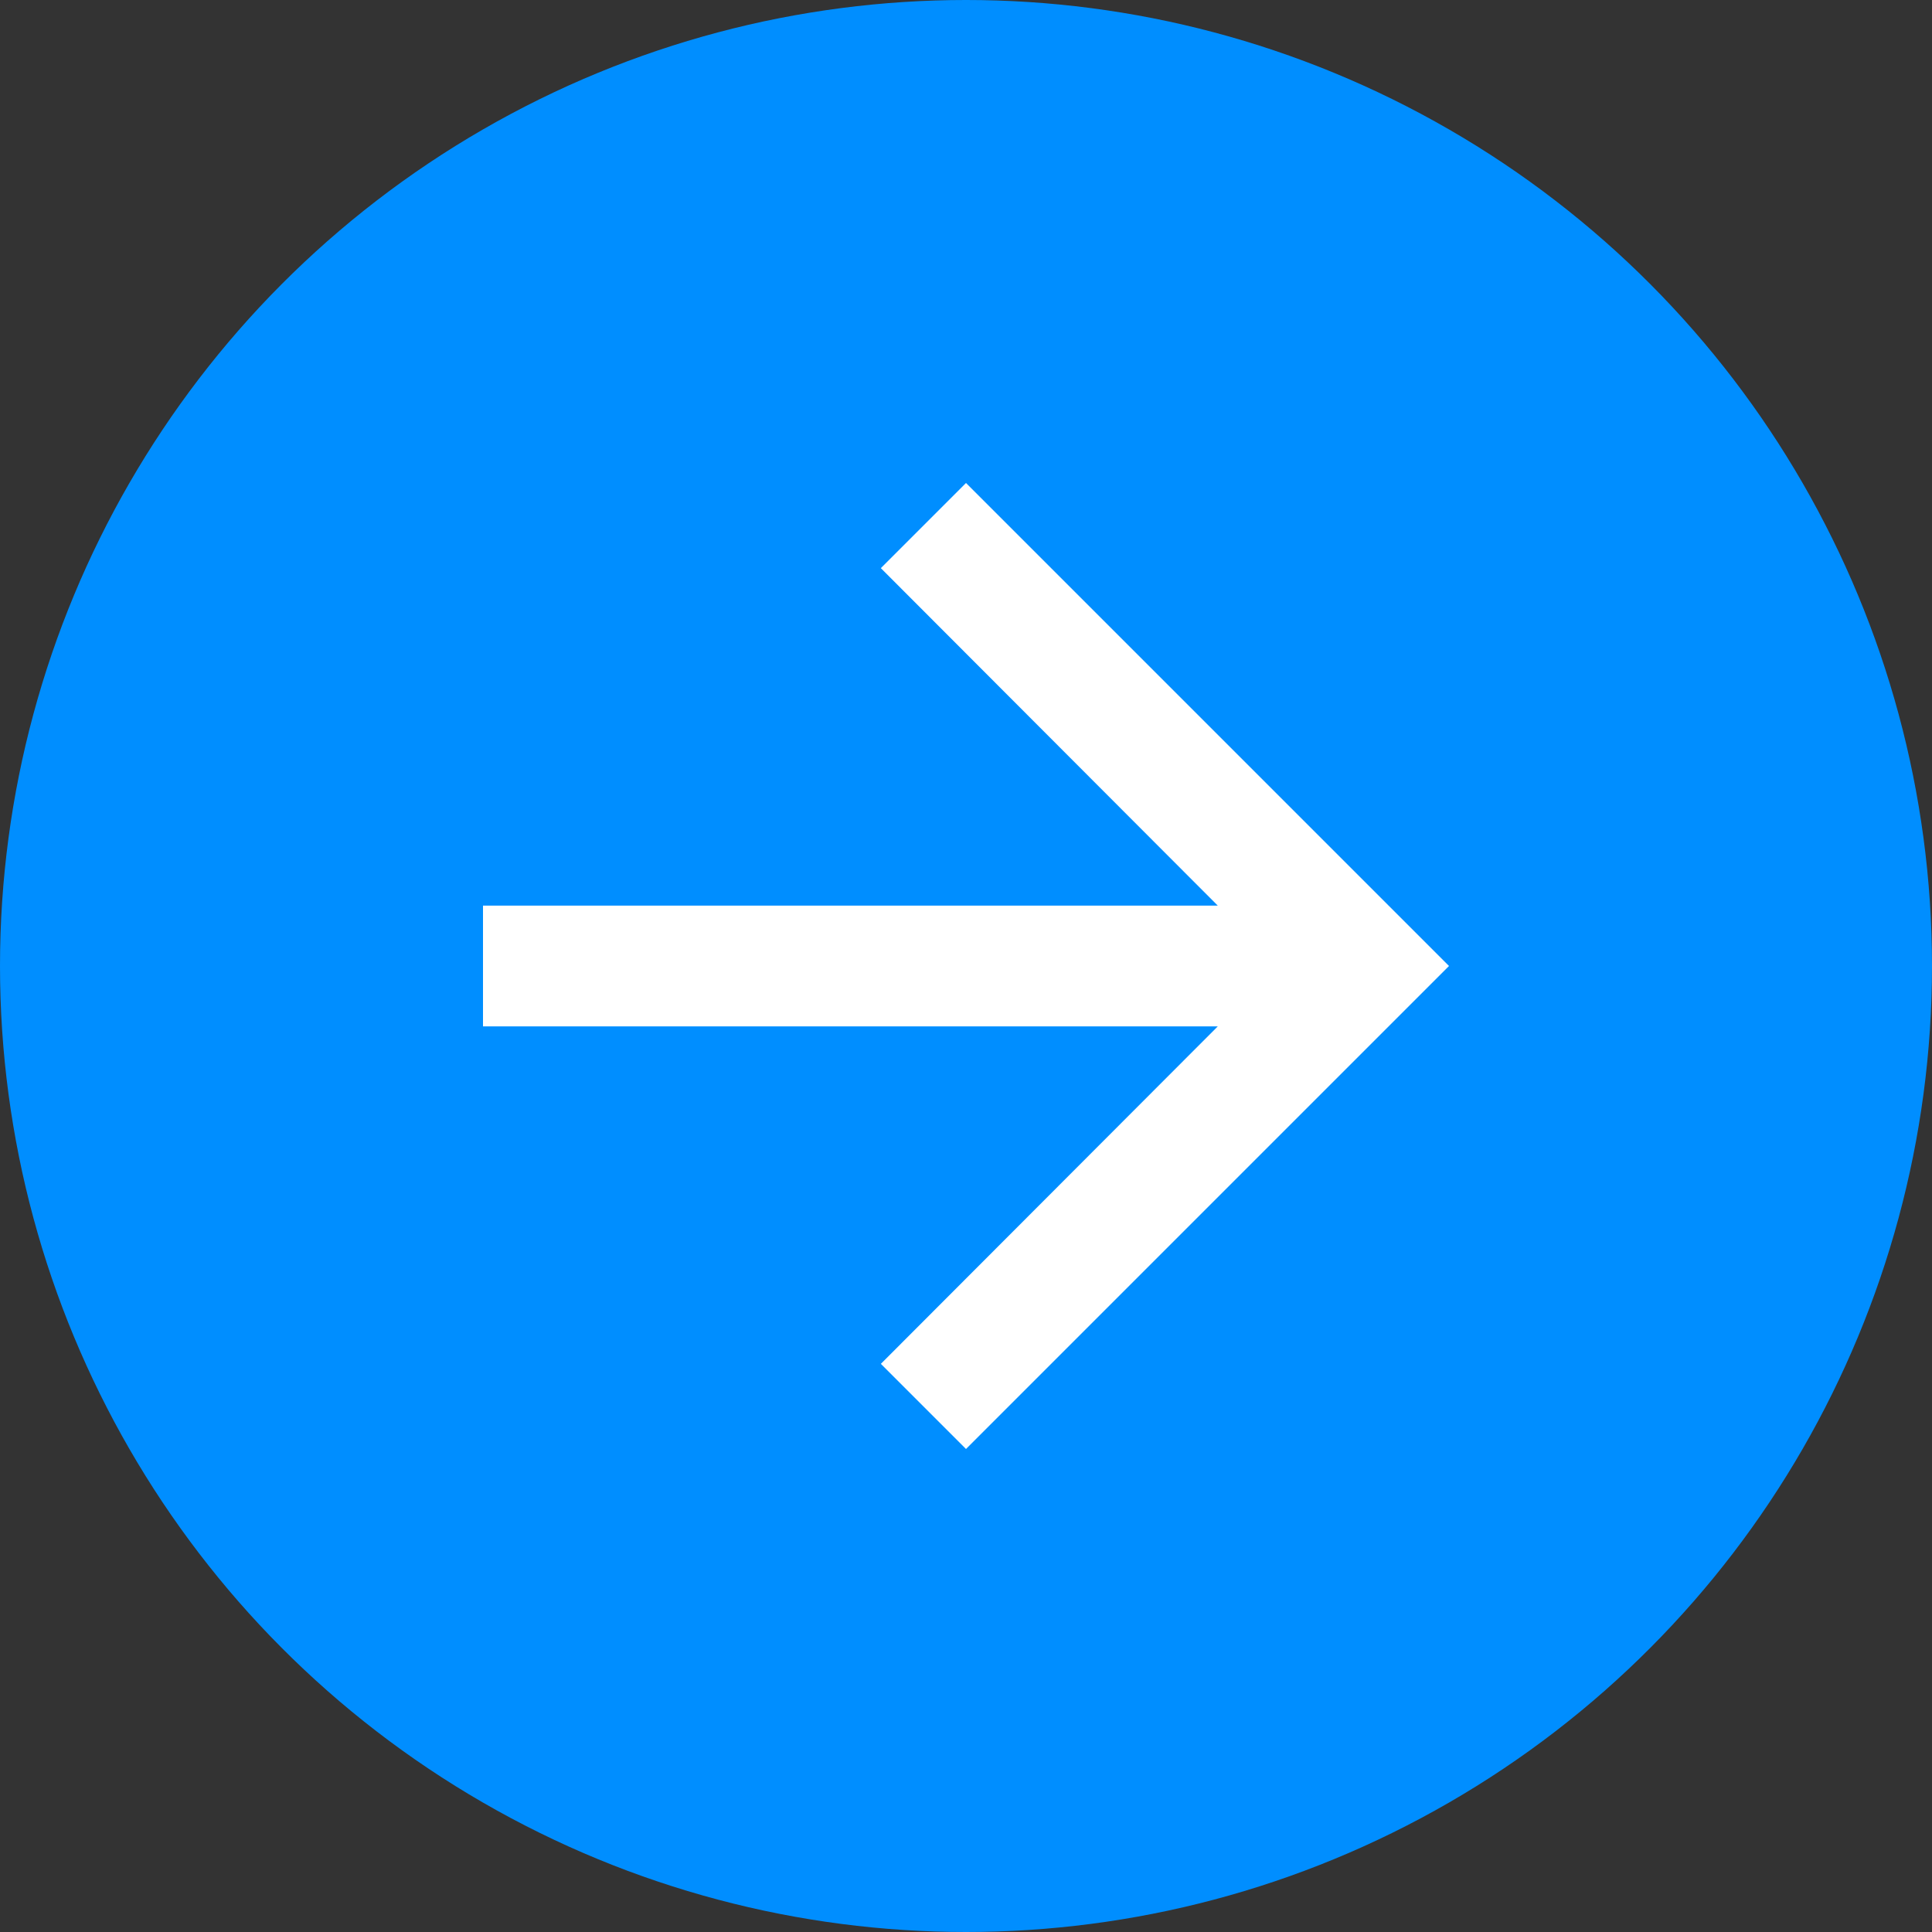
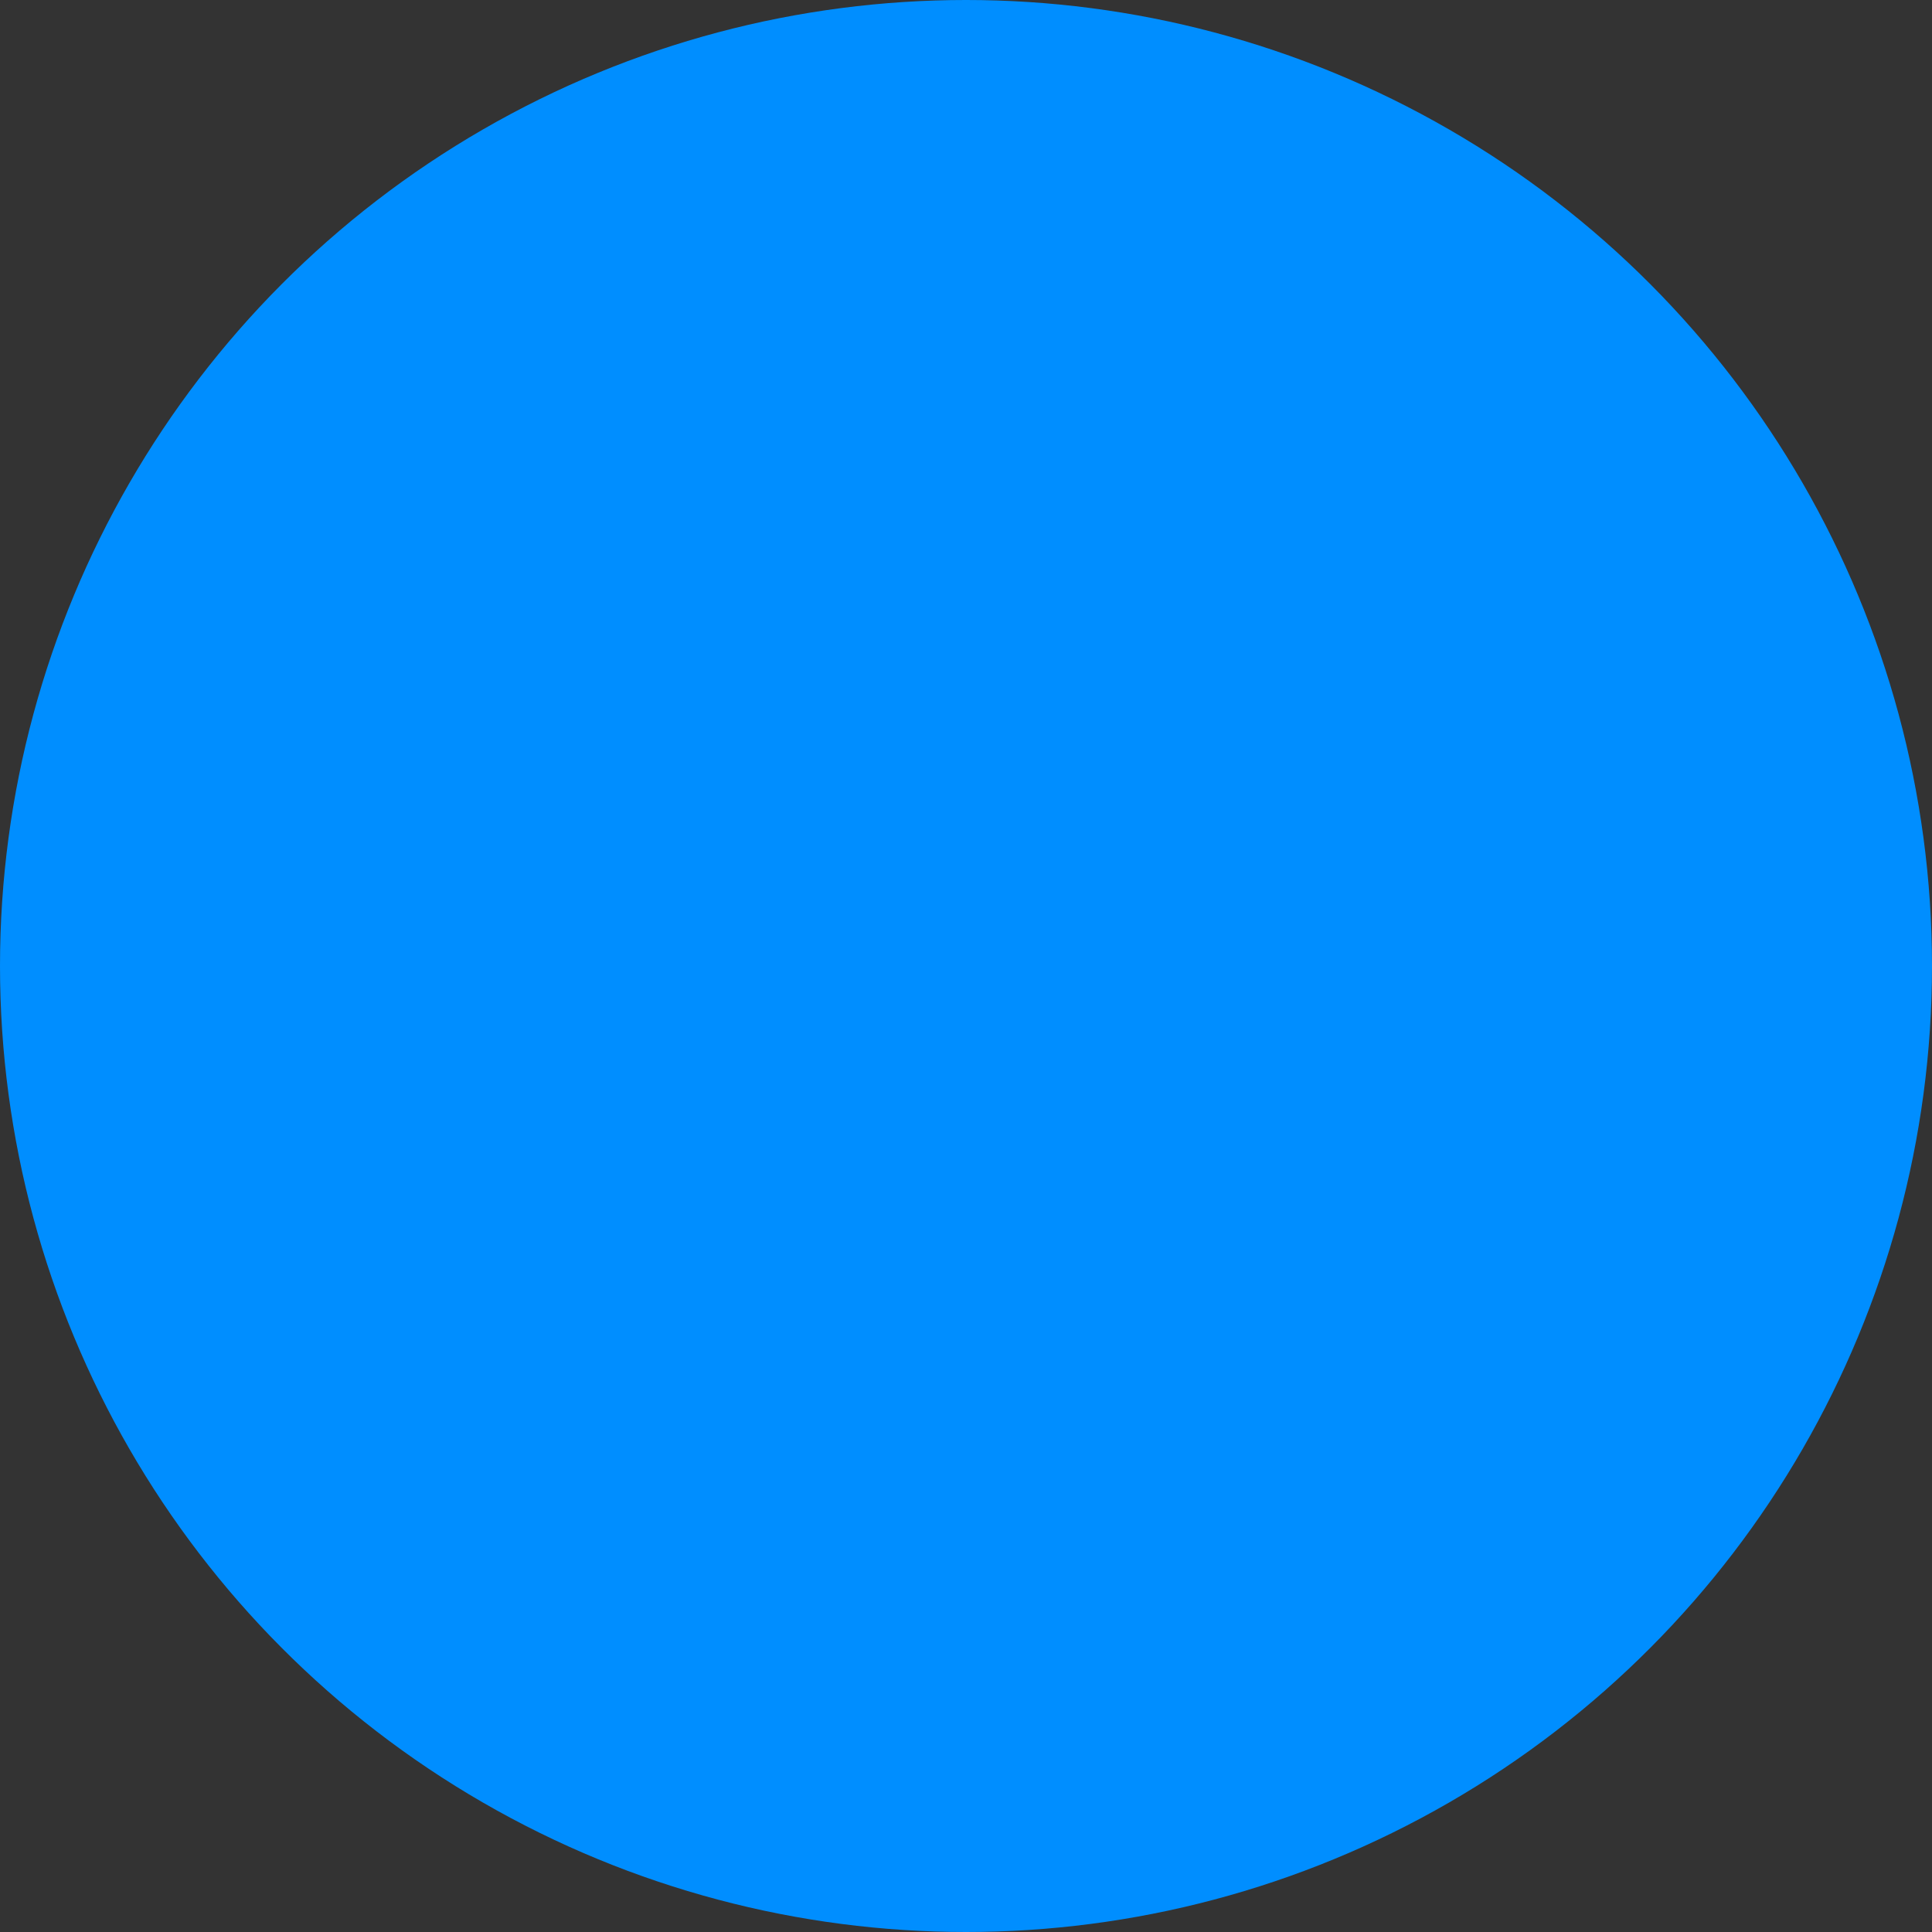
<svg xmlns="http://www.w3.org/2000/svg" width="28" height="28" viewBox="0 0 28 28" fill="none">
  <rect x="0" y="0" width="28" height="28" fill="#333333" stroke="none" />
  <circle cx="14" cy="14" r="14" fill="#008EFF" />
-   <path d="m14 7-1.234 1.234 4.883 4.891H7v1.75h10.649l-4.883 4.891L14 21l7-7-7-7Z" fill="#fff" />
</svg>